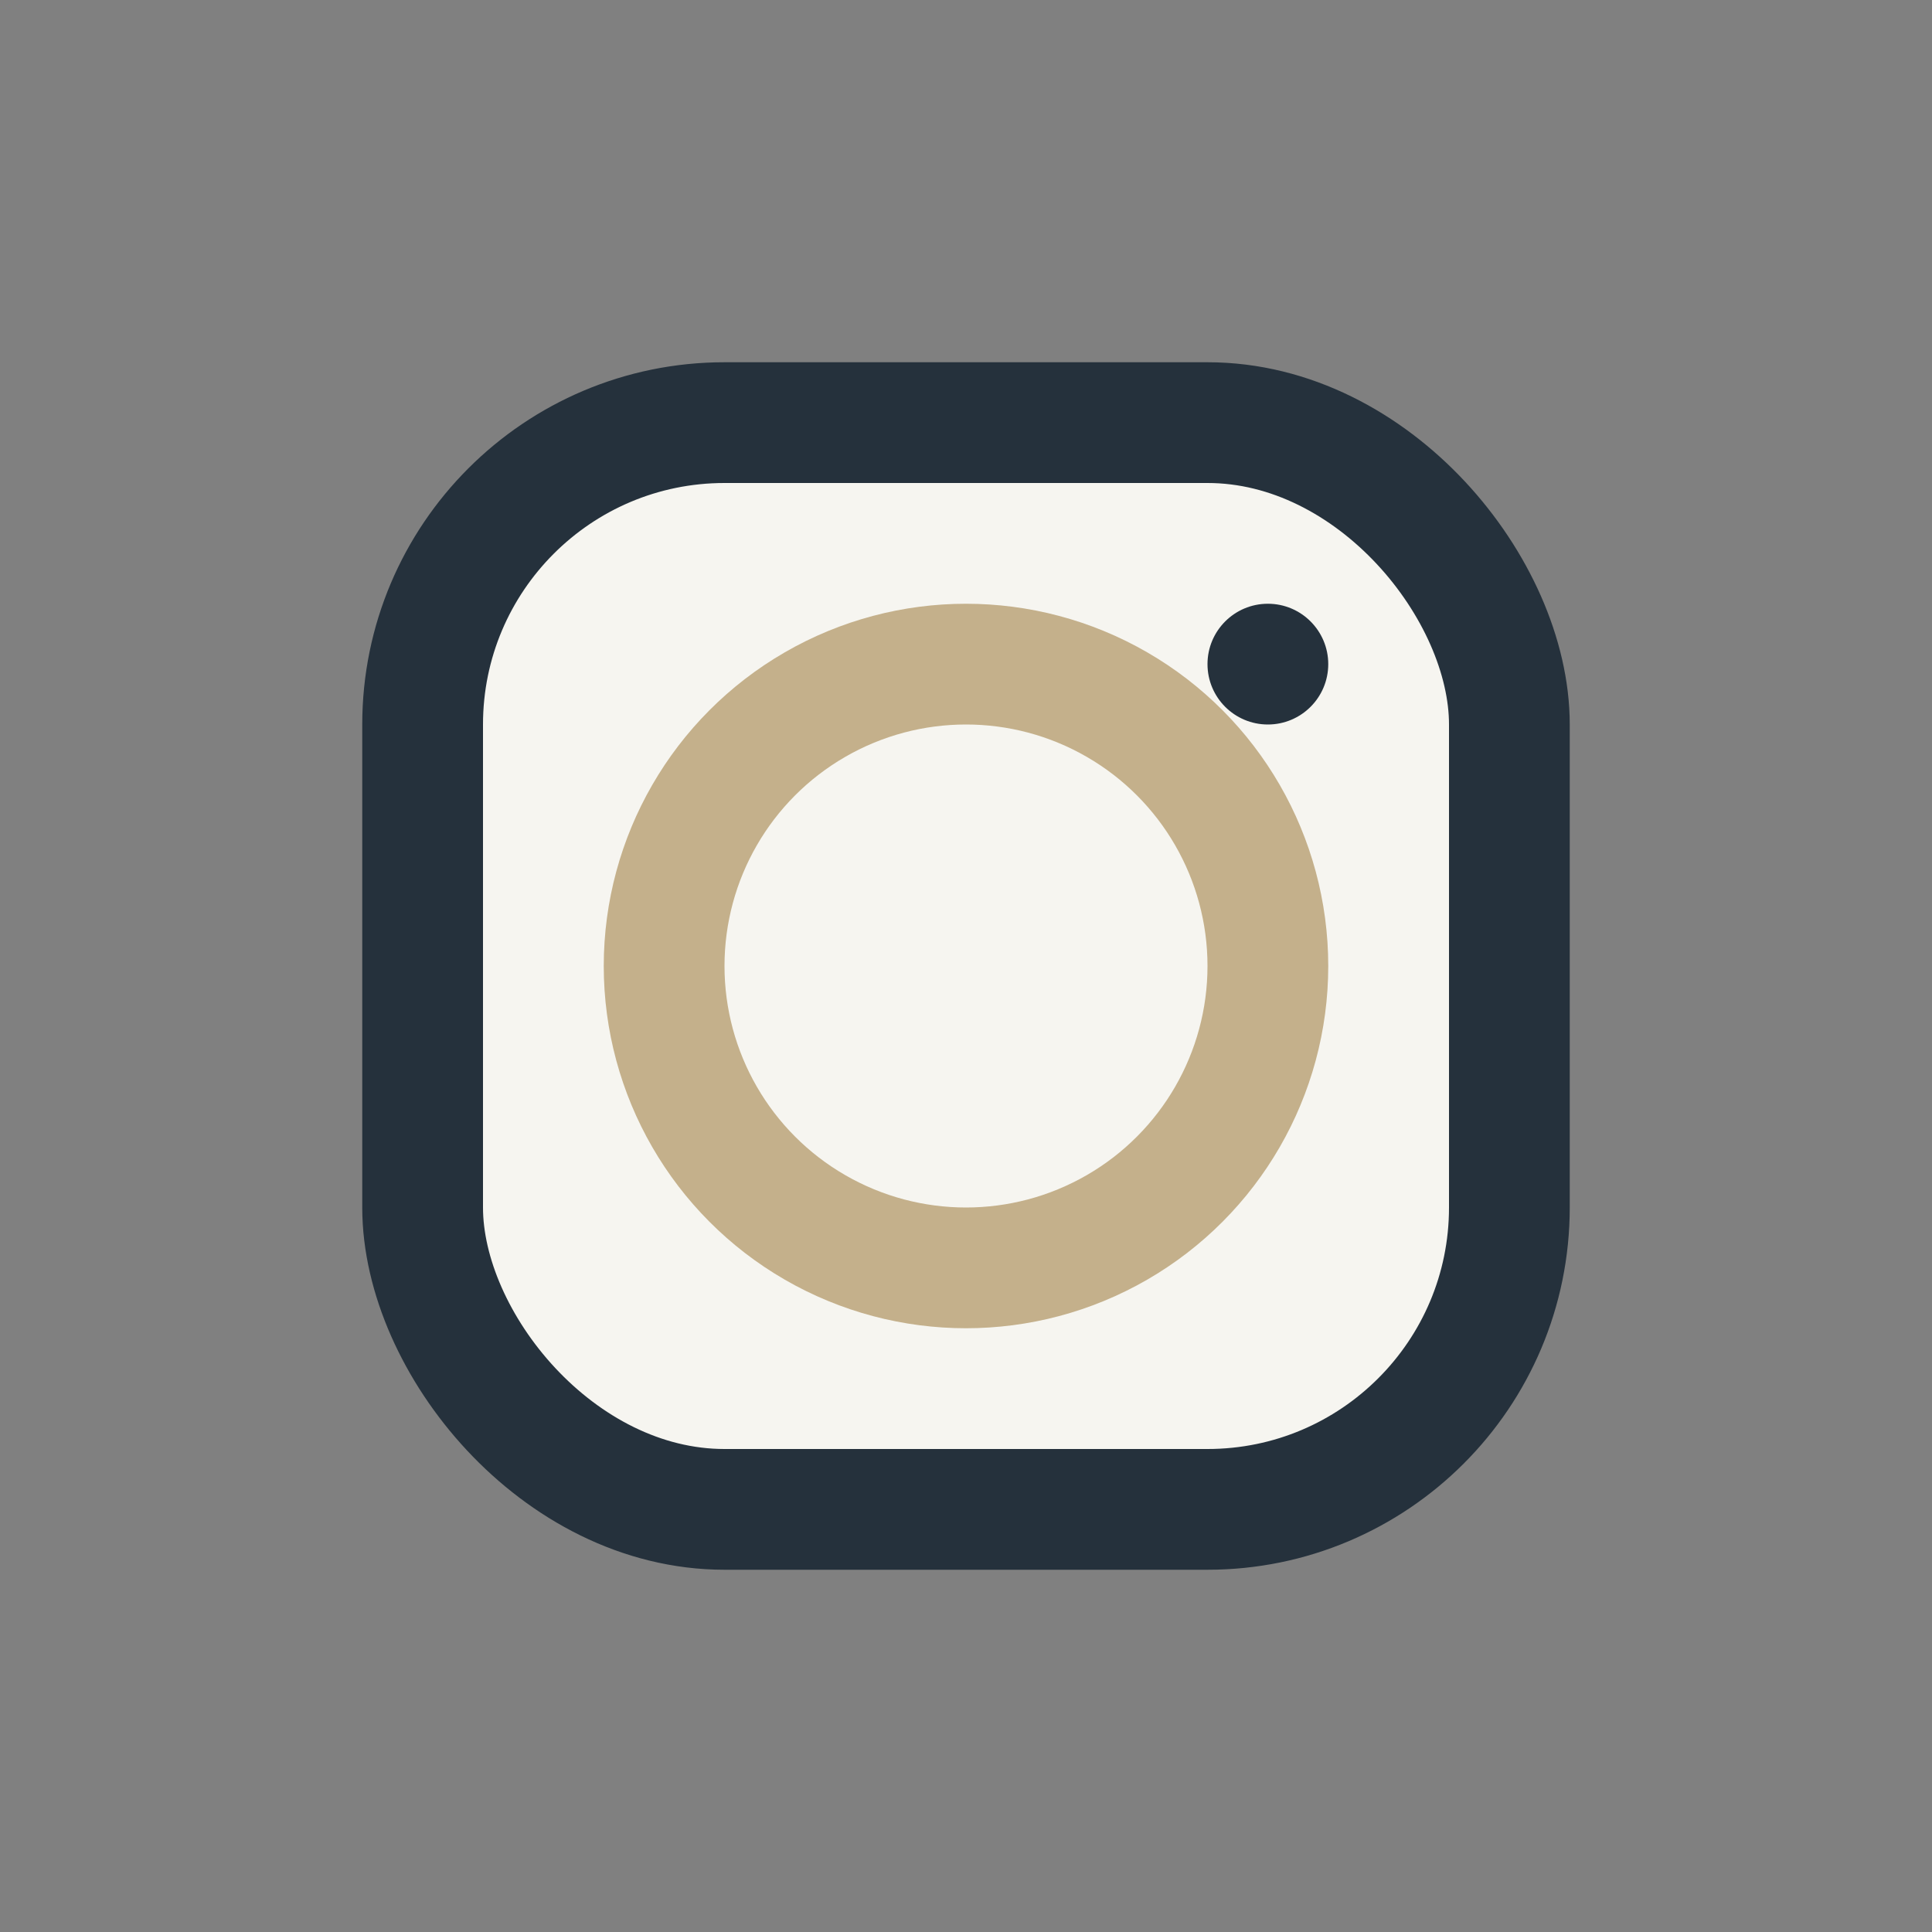
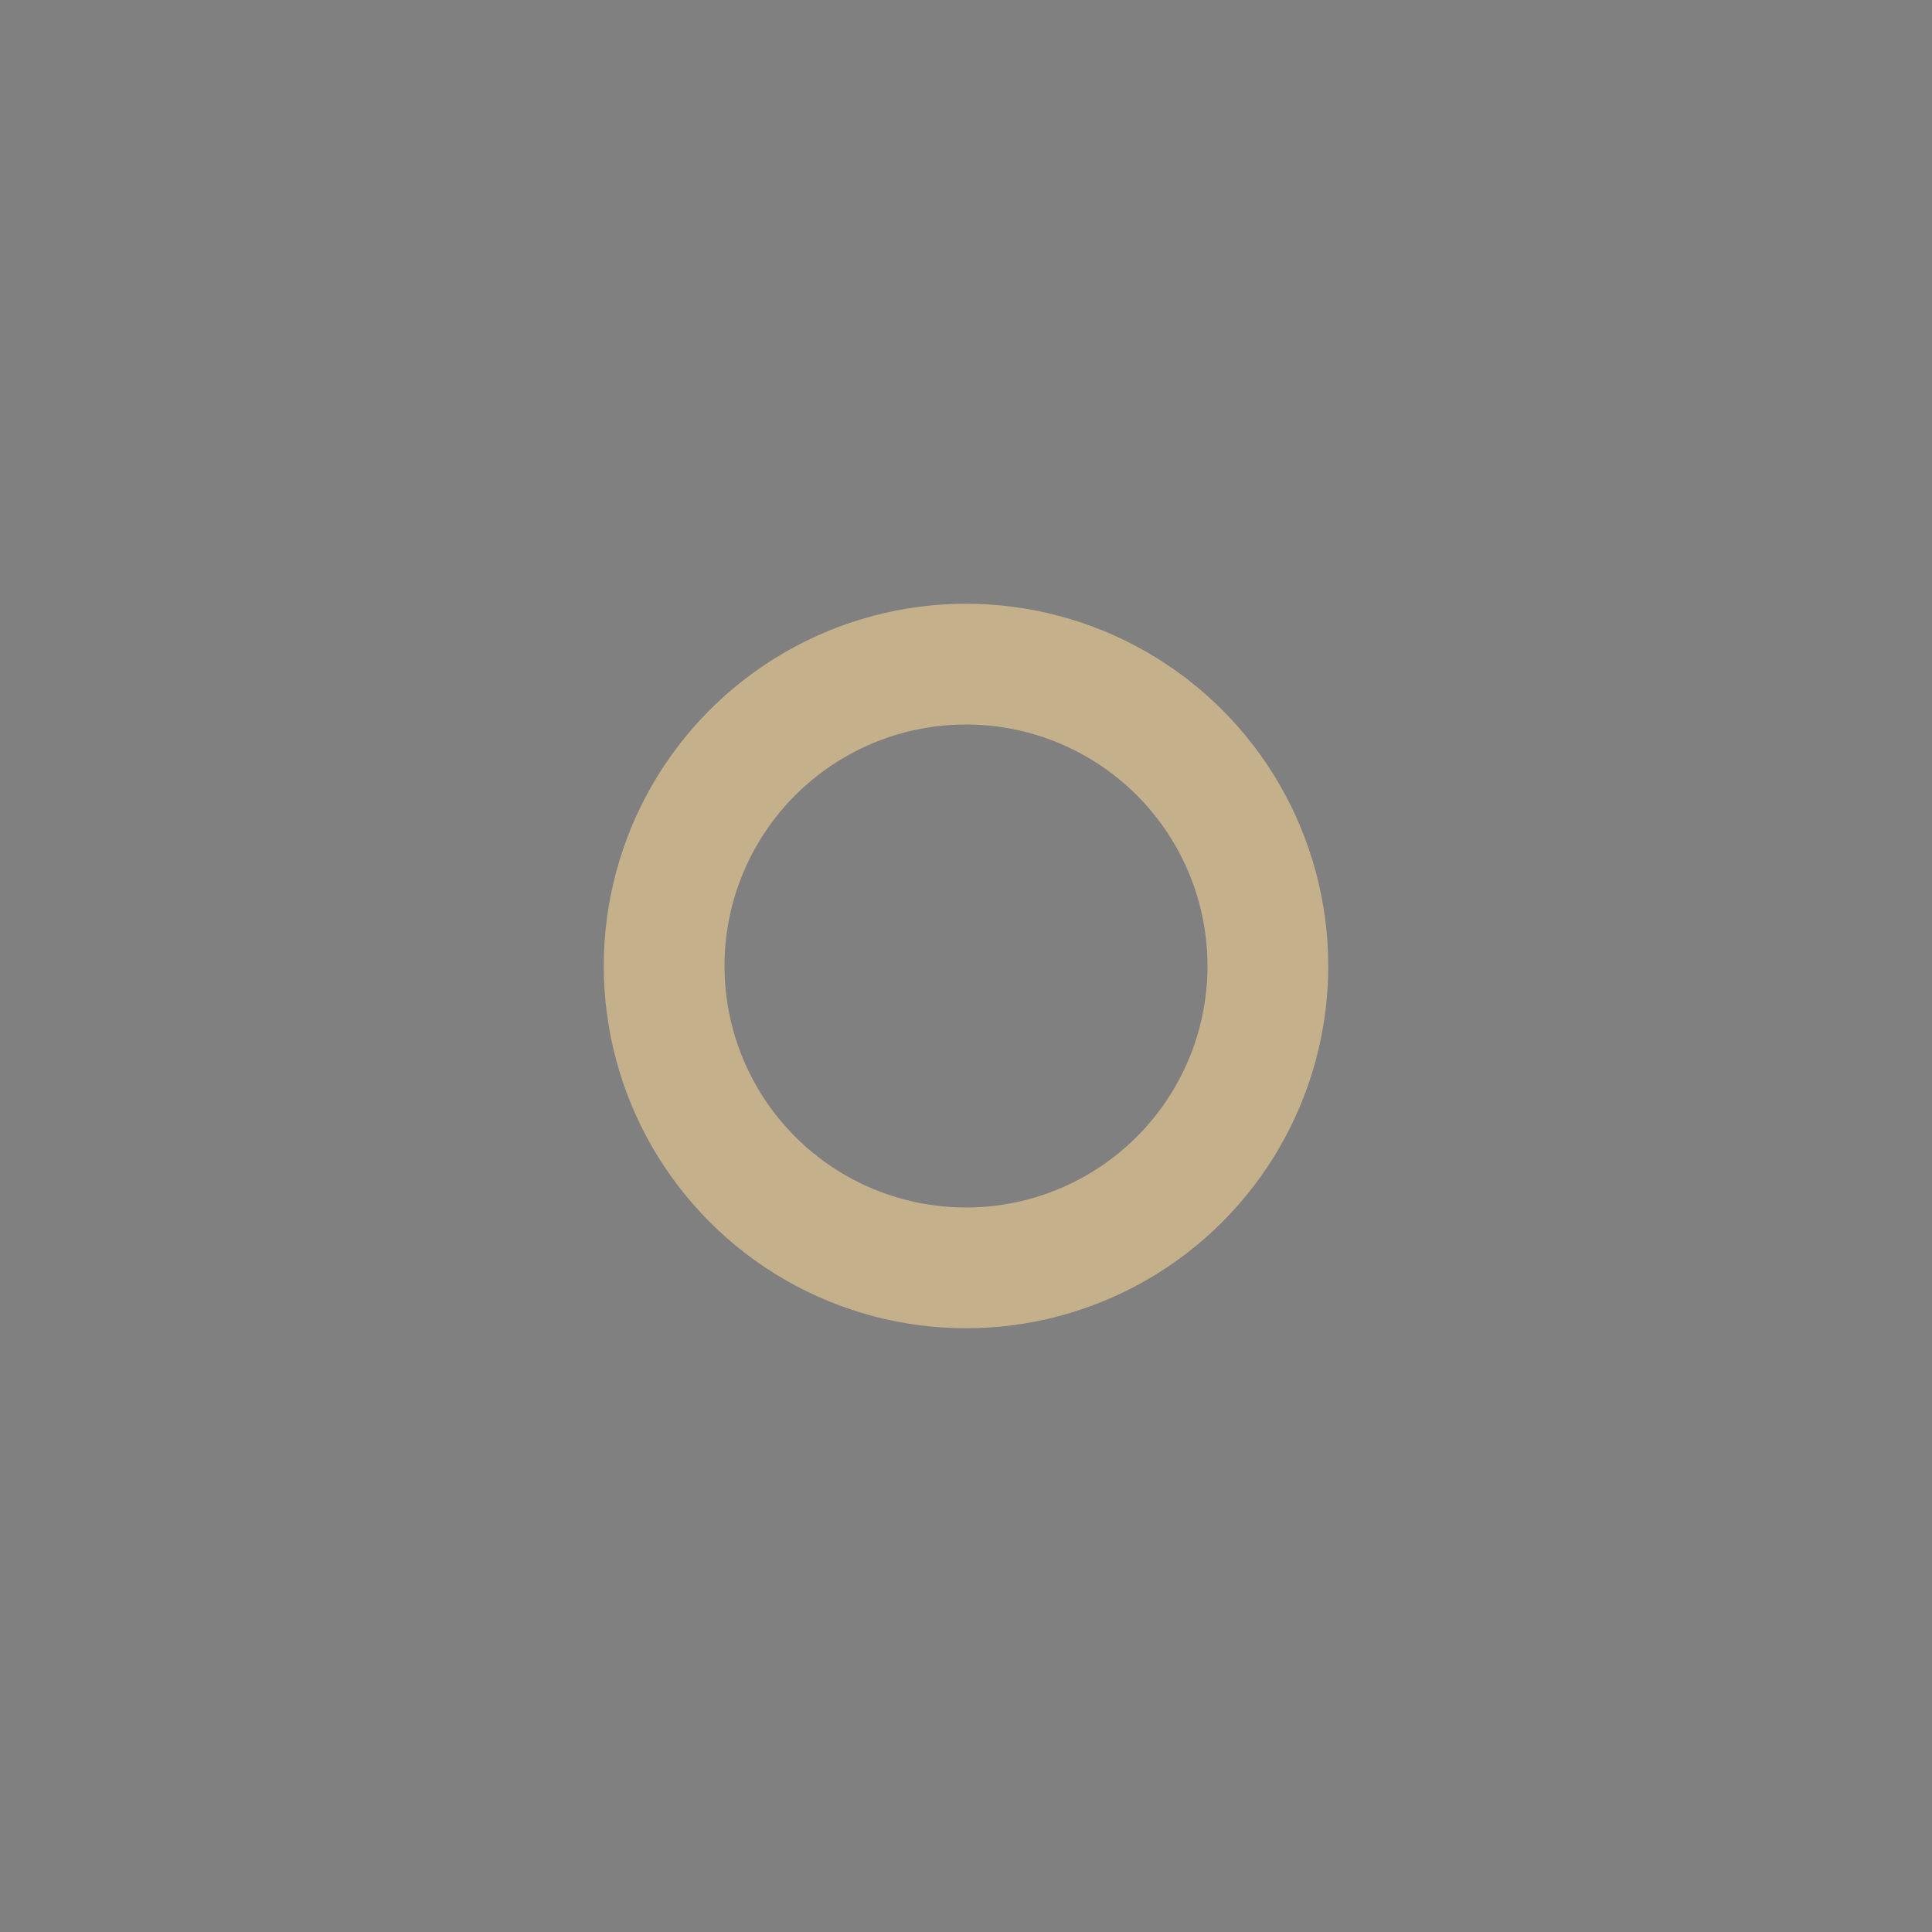
<svg xmlns="http://www.w3.org/2000/svg" width="32" height="32" viewBox="0 0 32 32">
  <rect x="0" y="0" width="32" height="32" fill="#808080" stroke="none" />
-   <rect x="7" y="7" width="18" height="18" rx="5" fill="#F6F5F0" stroke="#25313C" stroke-width="2" />
  <circle cx="16" cy="16" r="5" fill="none" stroke="#C4B08B" stroke-width="2" />
-   <circle cx="21" cy="11" r="1" fill="#25313C" />
</svg>